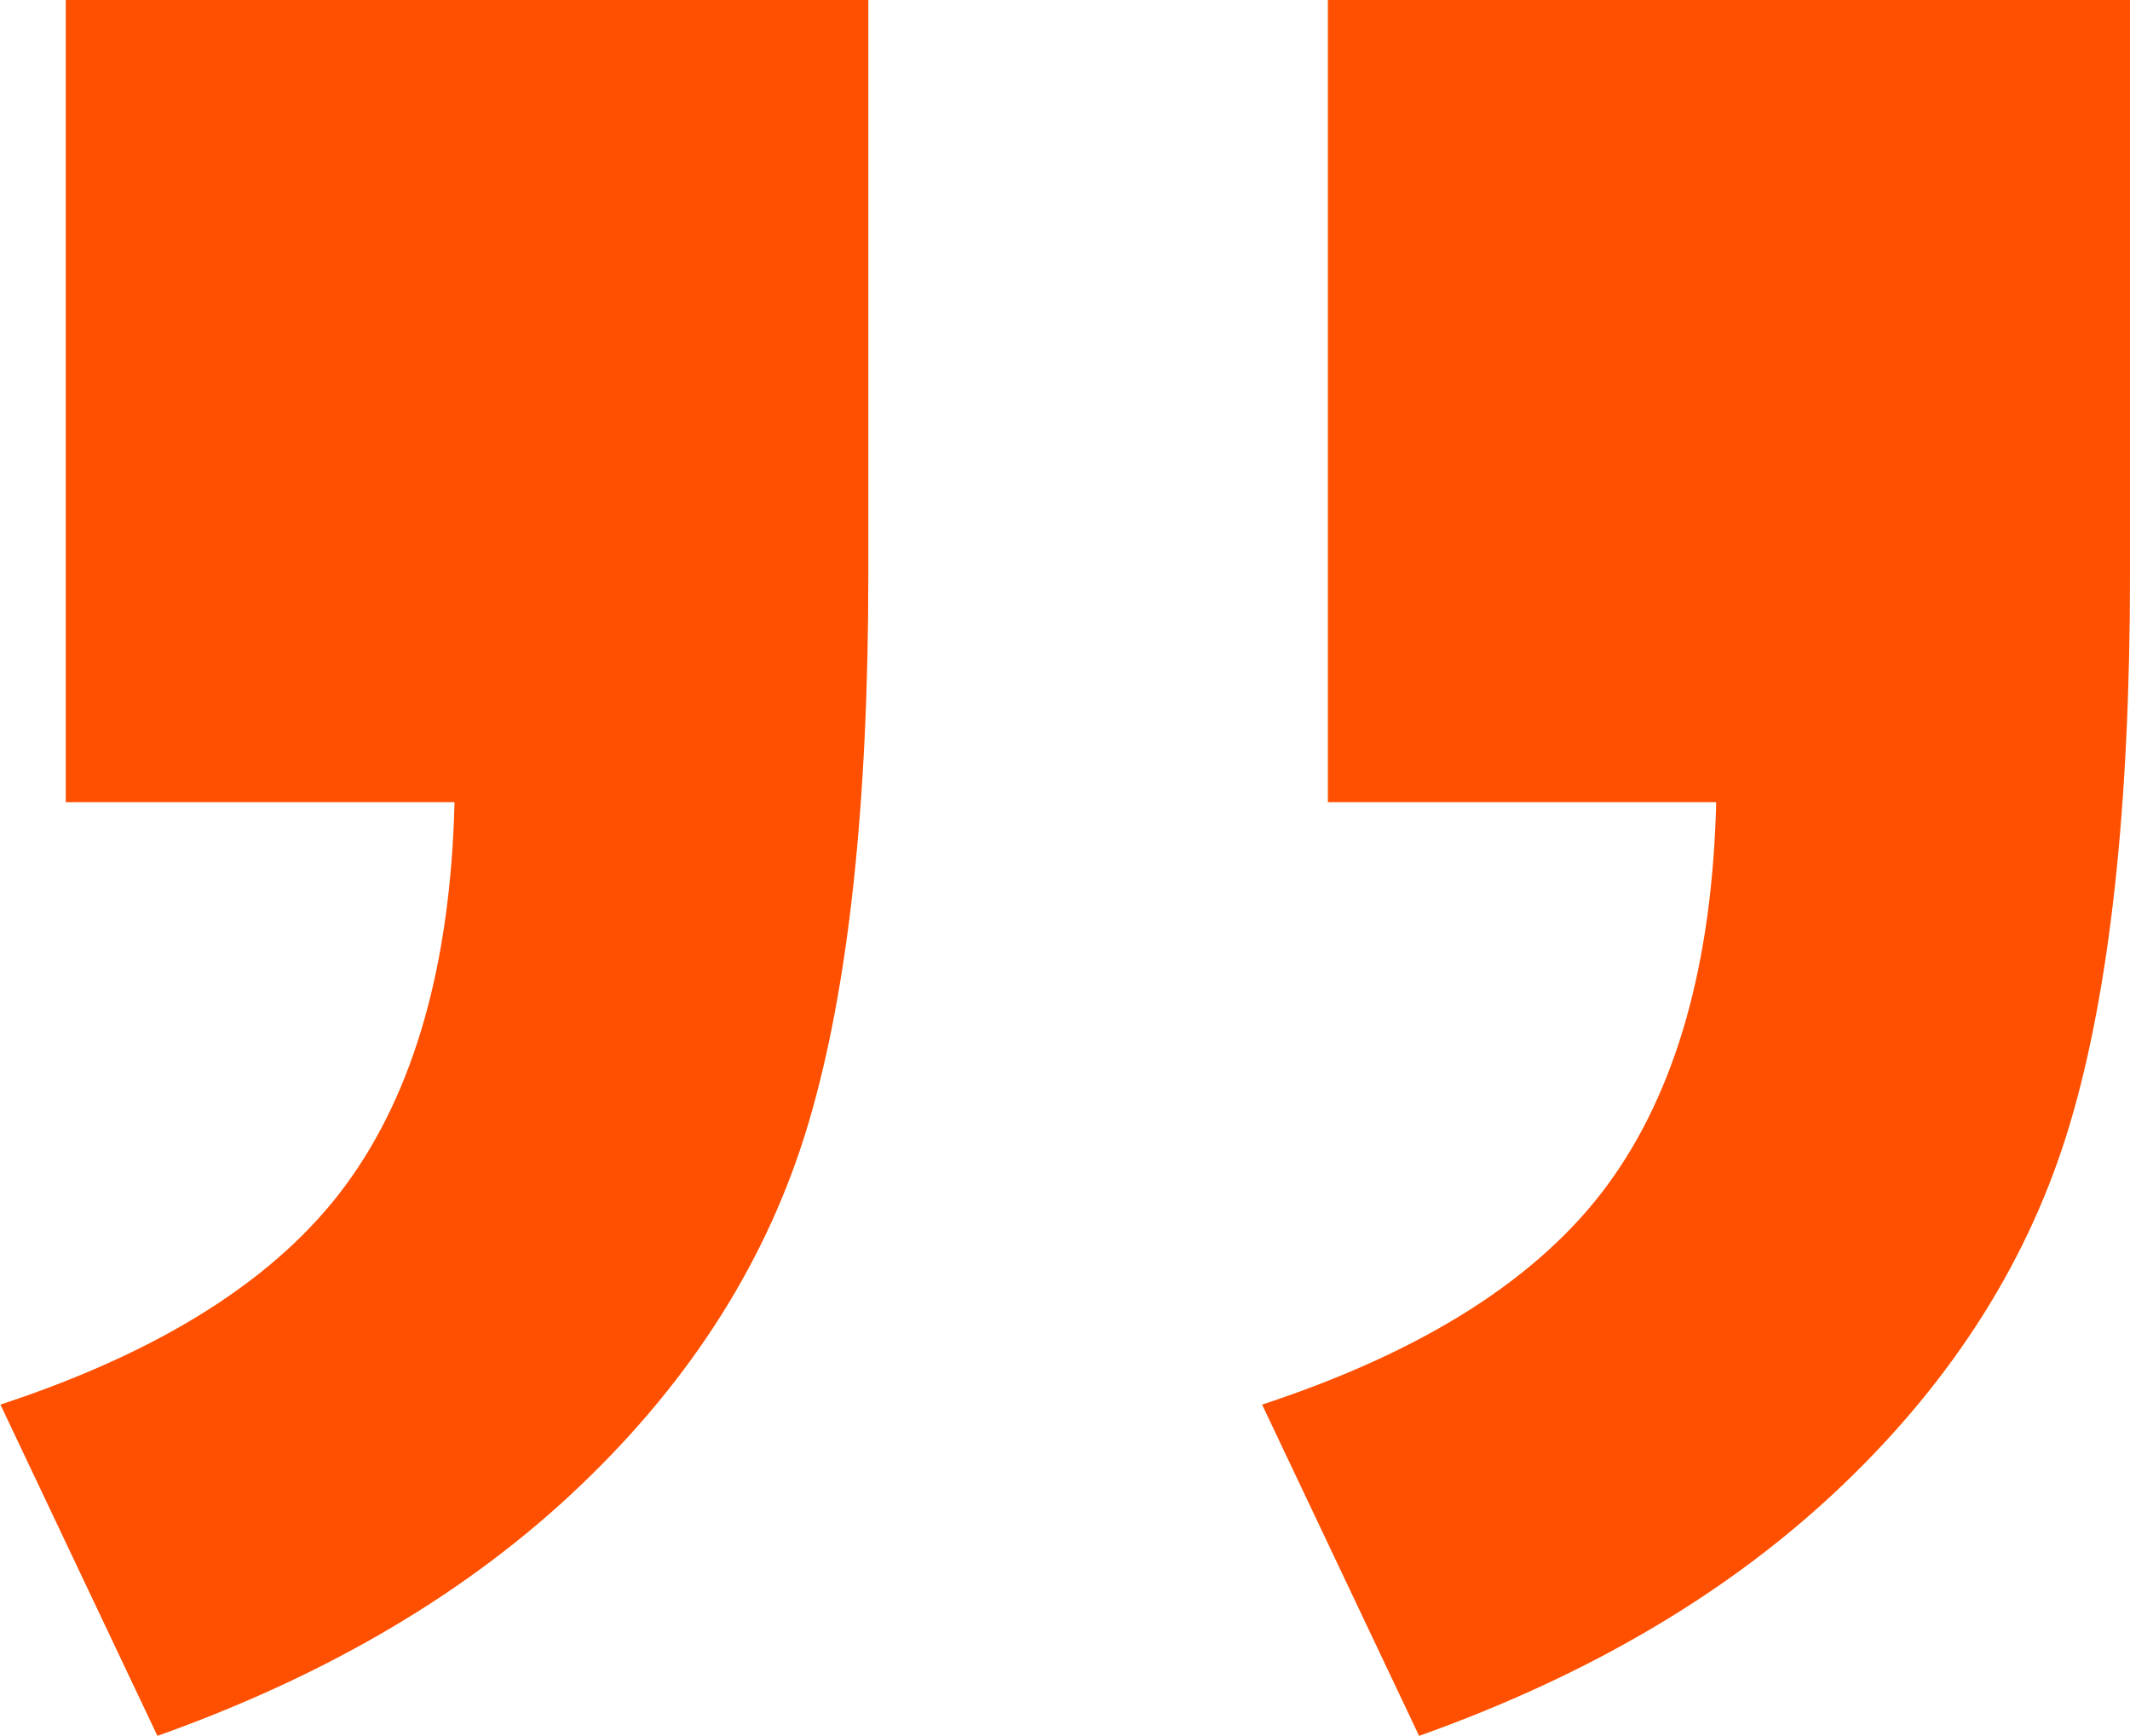
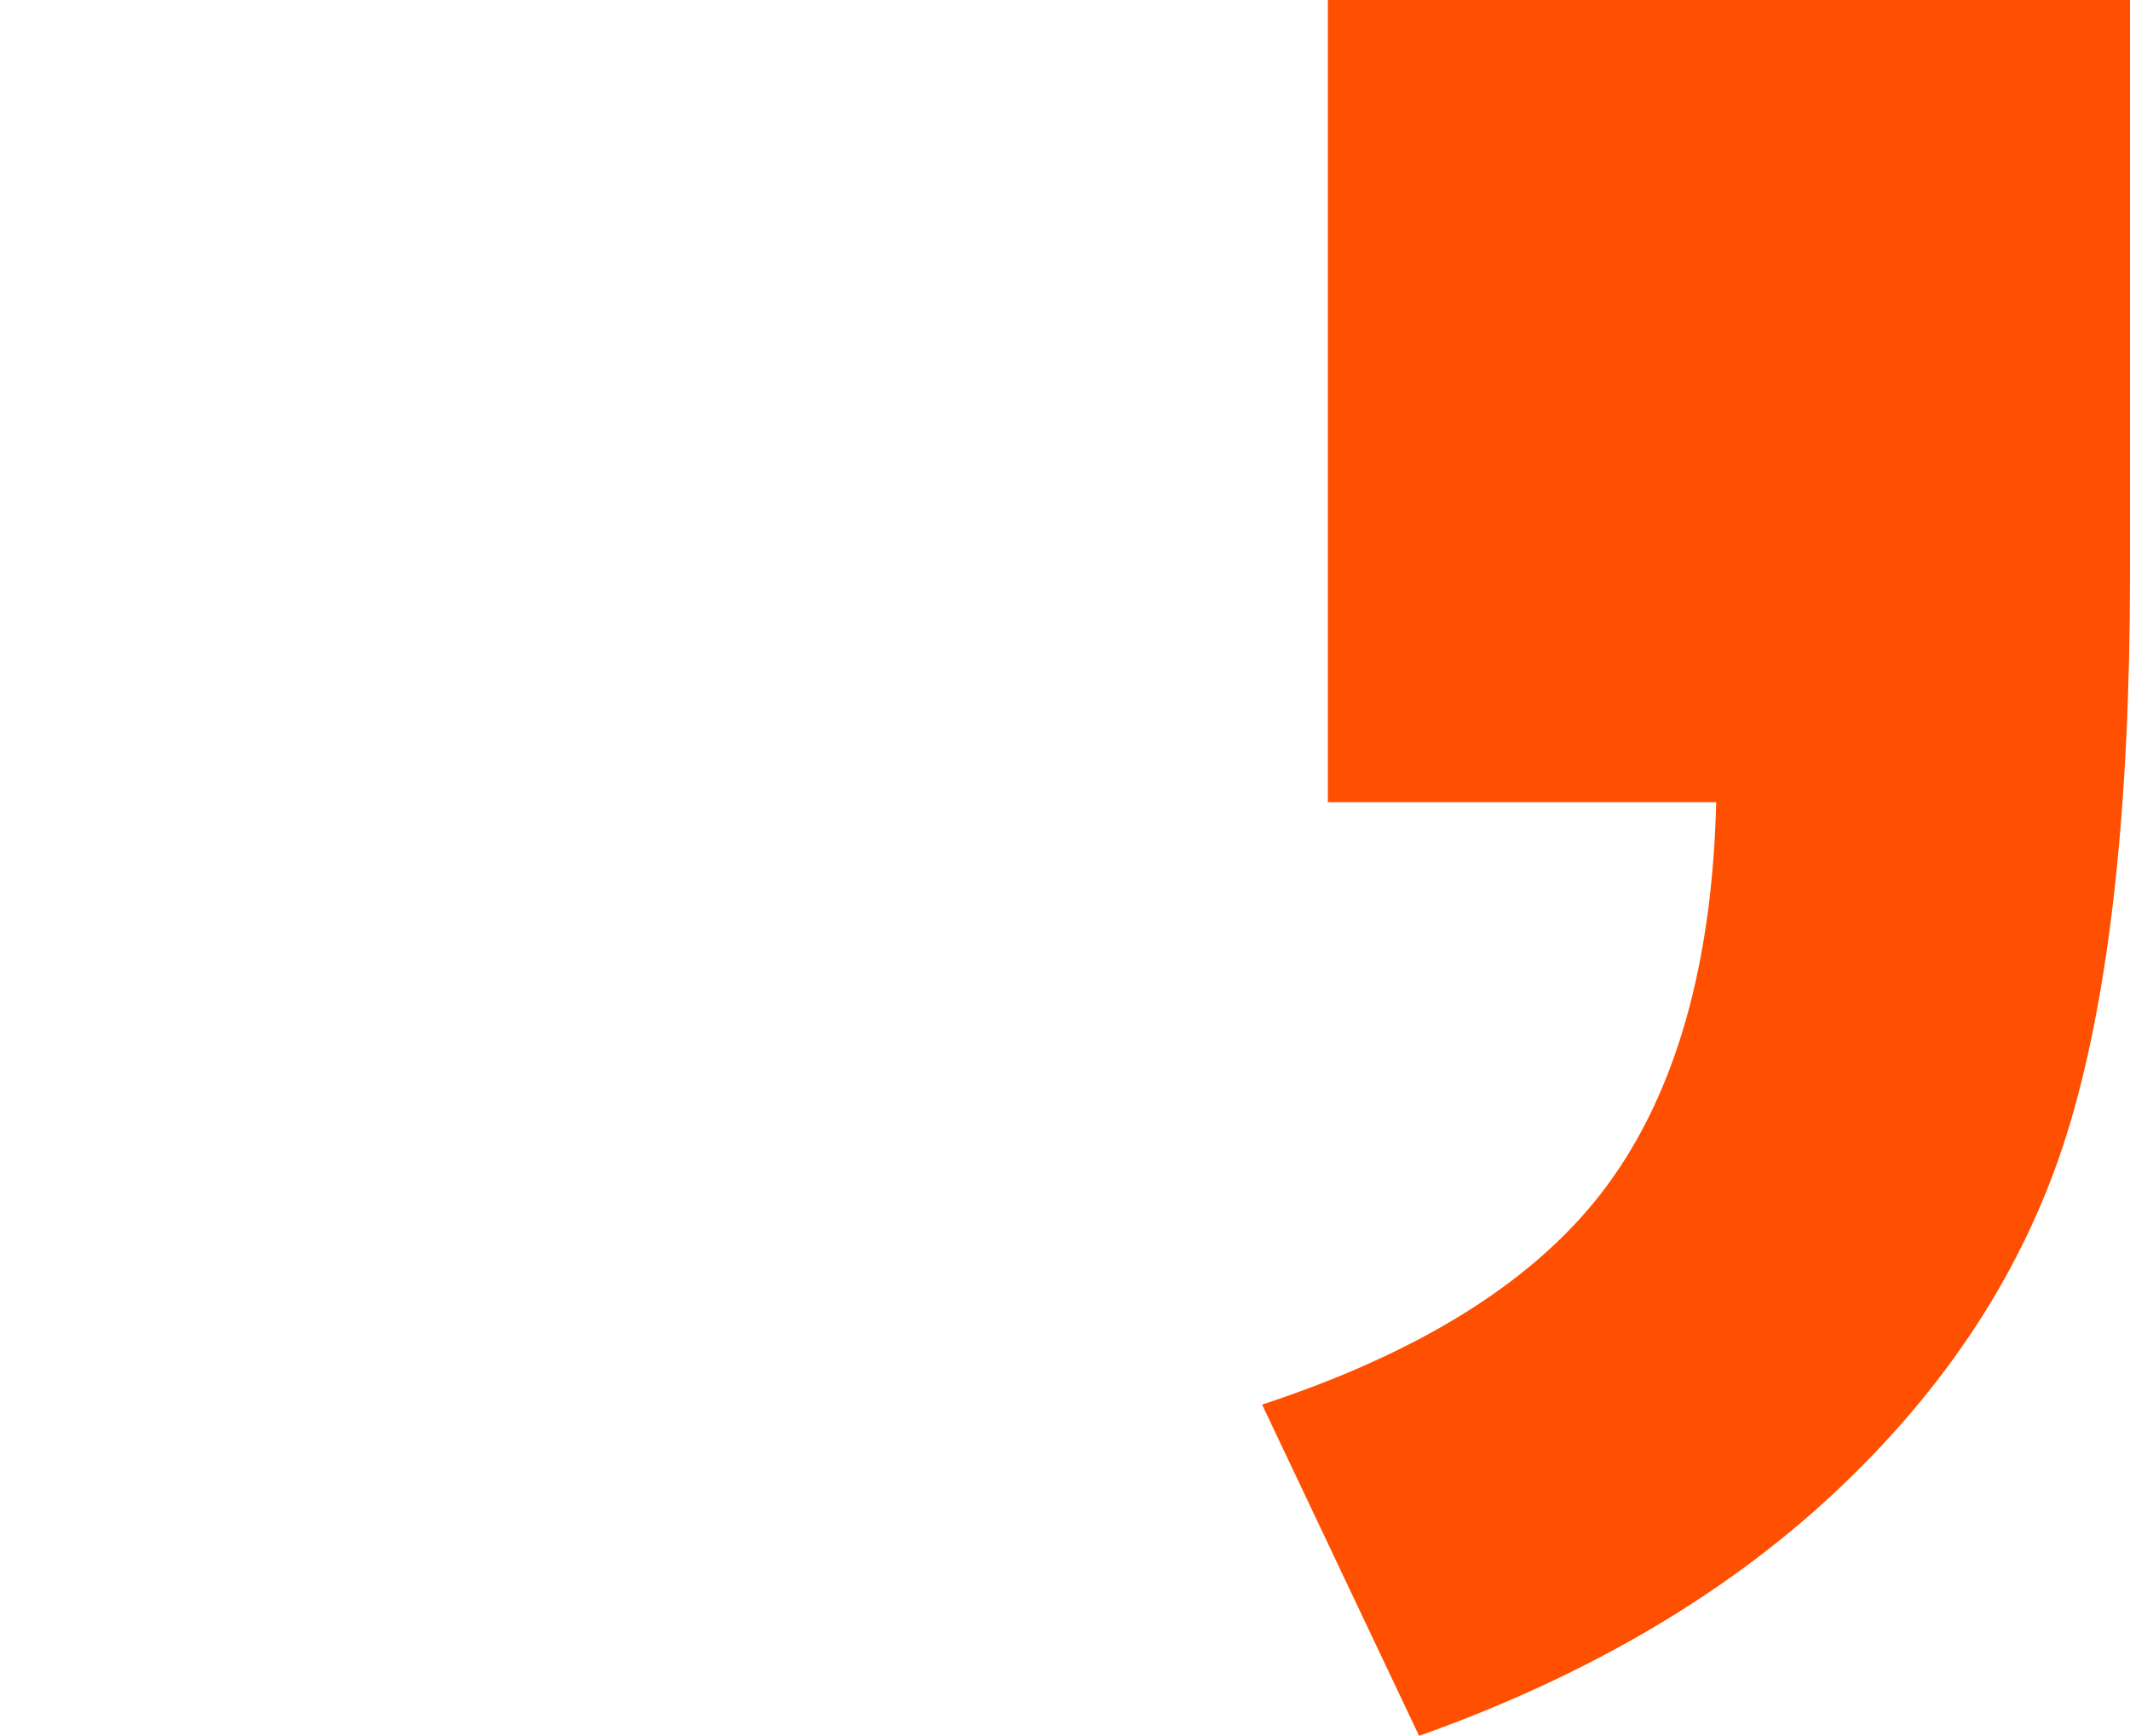
<svg xmlns="http://www.w3.org/2000/svg" id="Layer_2" data-name="Layer 2" viewBox="0 0 102.02 83.17">
  <defs>
    <style>
      .cls-1 {
        fill: #fe5000;
        stroke-width: 0px;
      }
    </style>
  </defs>
  <g id="_Ñëîé_1" data-name="Ñëîé 1">
    <g>
-       <path class="cls-1" d="M3.15,0h38.44v27.49c0,11.13-.96,19.9-2.87,26.33-1.91,6.43-5.54,12.2-10.87,17.3-5.33,5.11-12.11,9.12-20.31,12.04l-7.52-15.87c7.75-2.55,13.27-6.06,16.55-10.53,3.28-4.47,5.01-10.58,5.2-18.33H3.15V0Z" />
      <path class="cls-1" d="M63.58,0h38.44v27.49c0,11.13-.96,19.9-2.87,26.33-1.91,6.43-5.54,12.2-10.87,17.3-5.33,5.11-12.11,9.12-20.31,12.04l-7.52-15.87c7.75-2.55,13.27-6.06,16.55-10.53,3.28-4.47,5.01-10.58,5.2-18.33h-18.6V0Z" />
    </g>
  </g>
</svg>